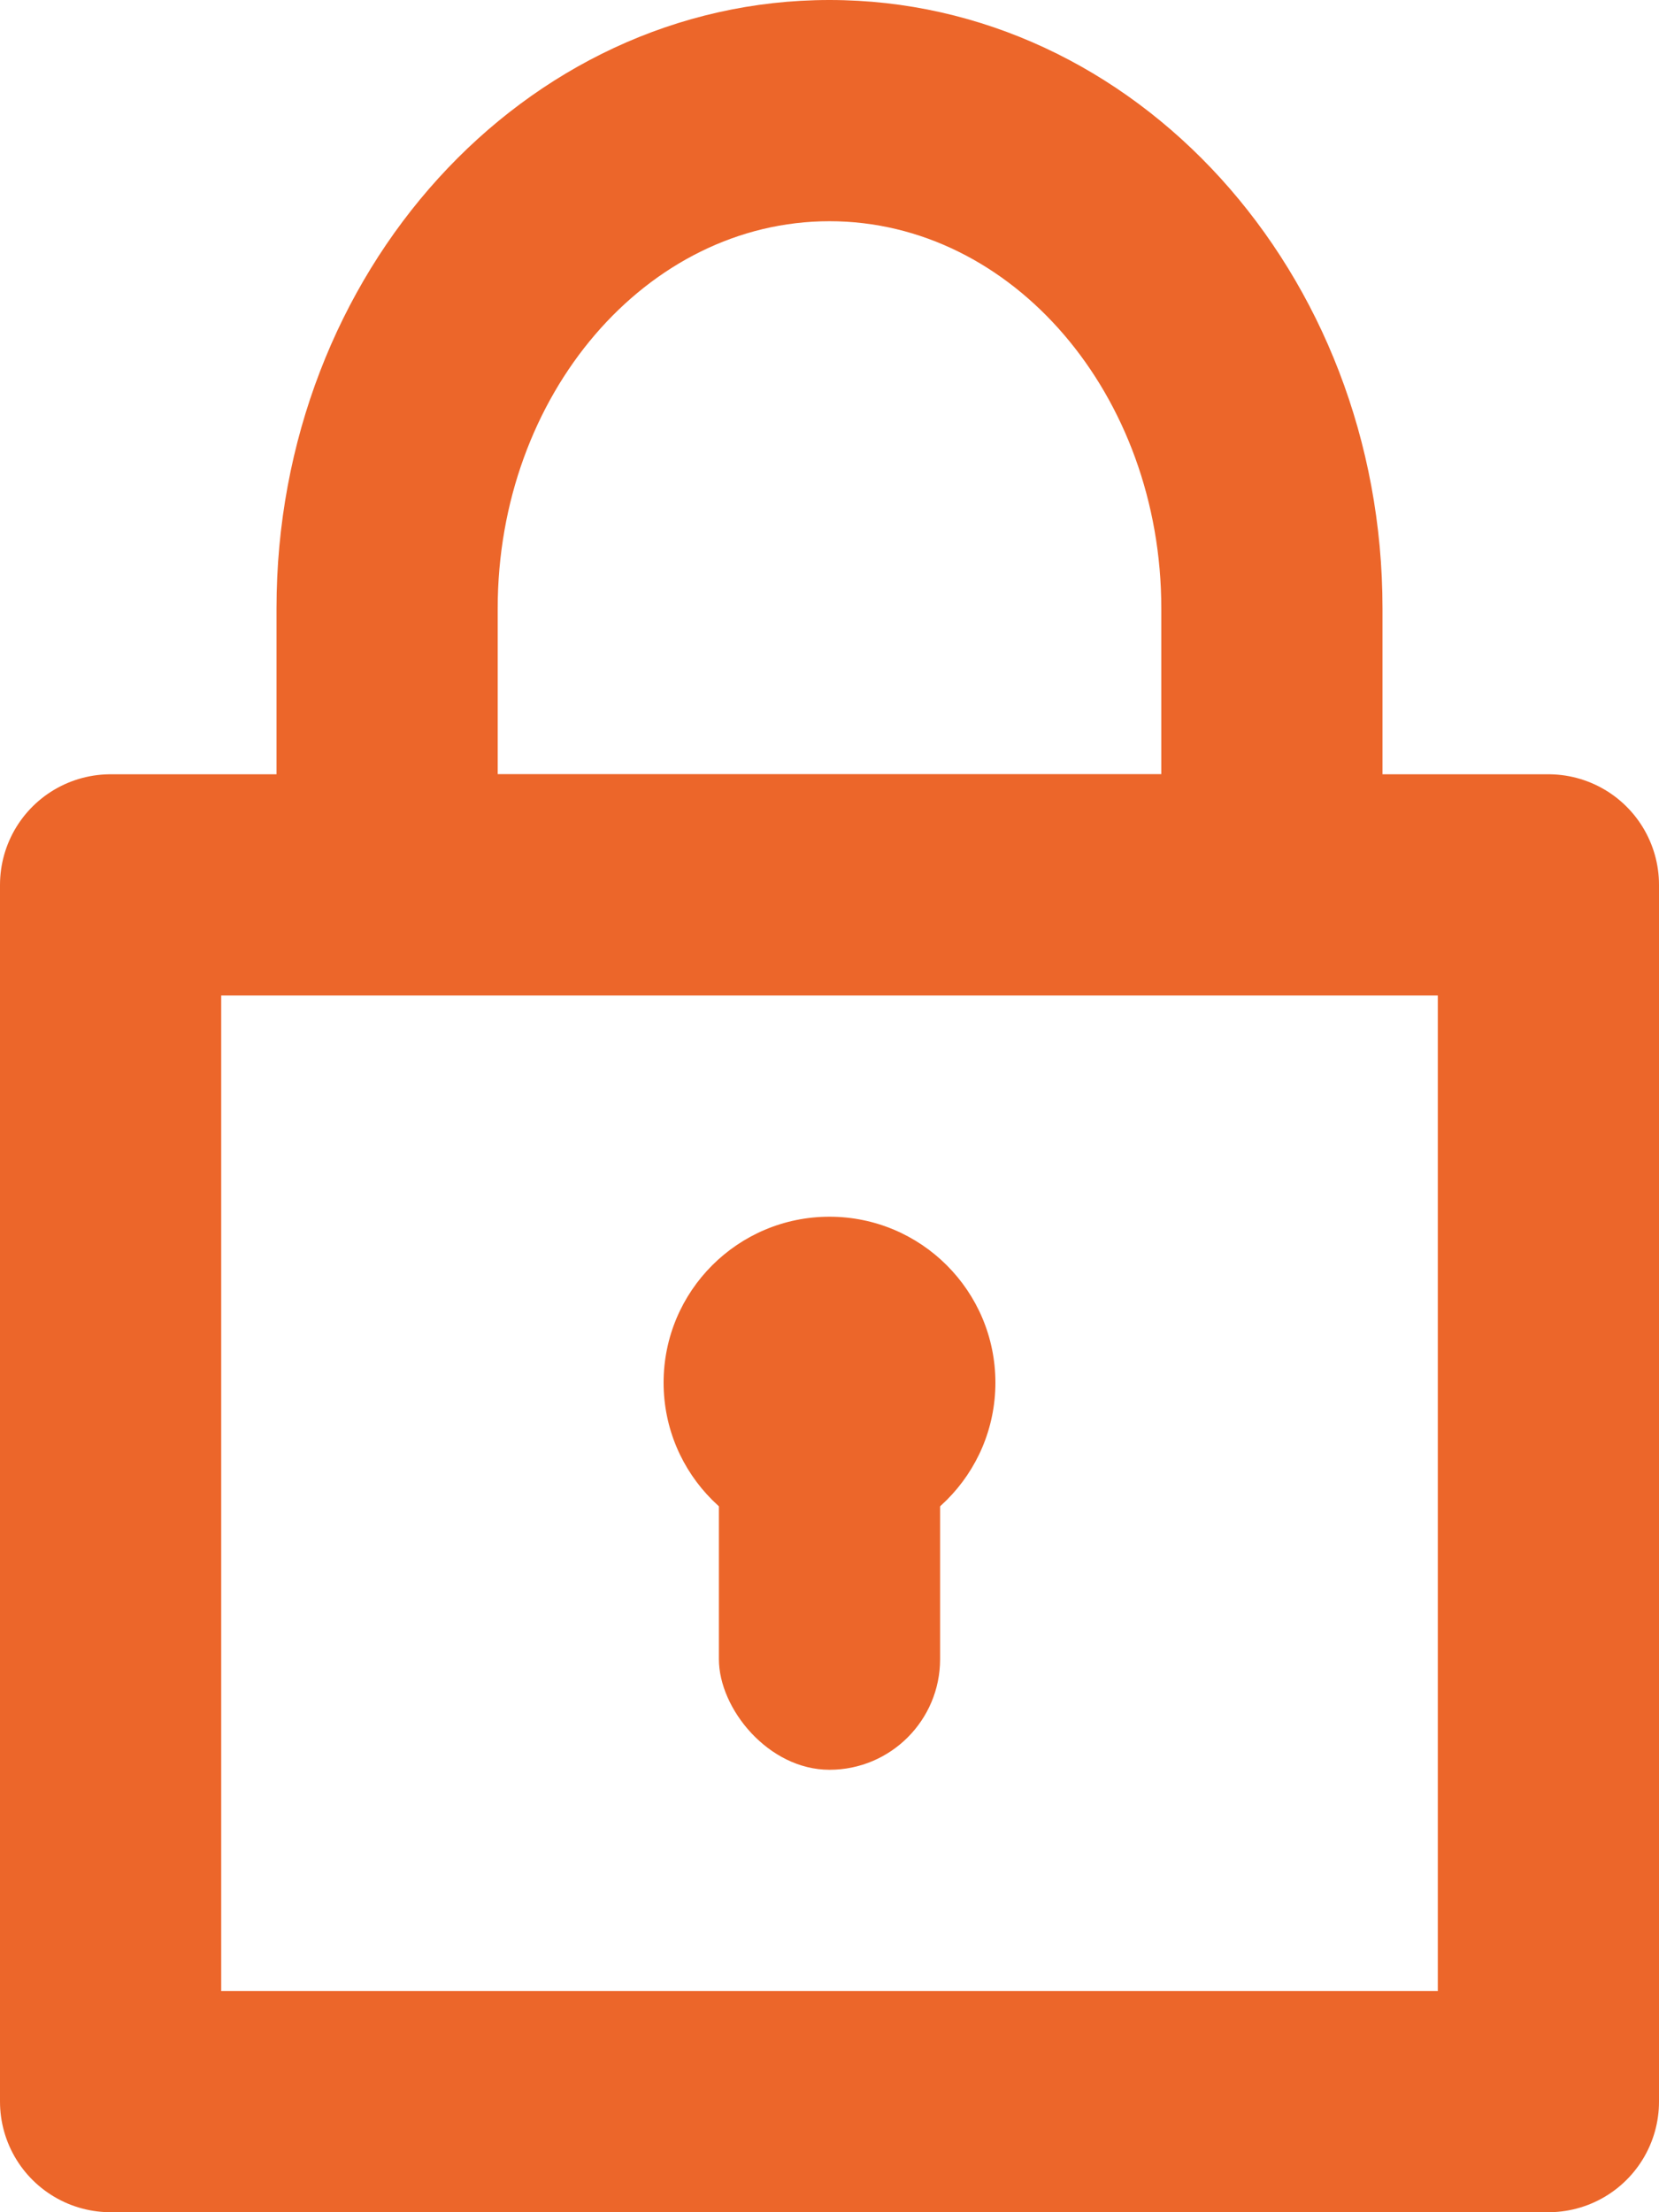
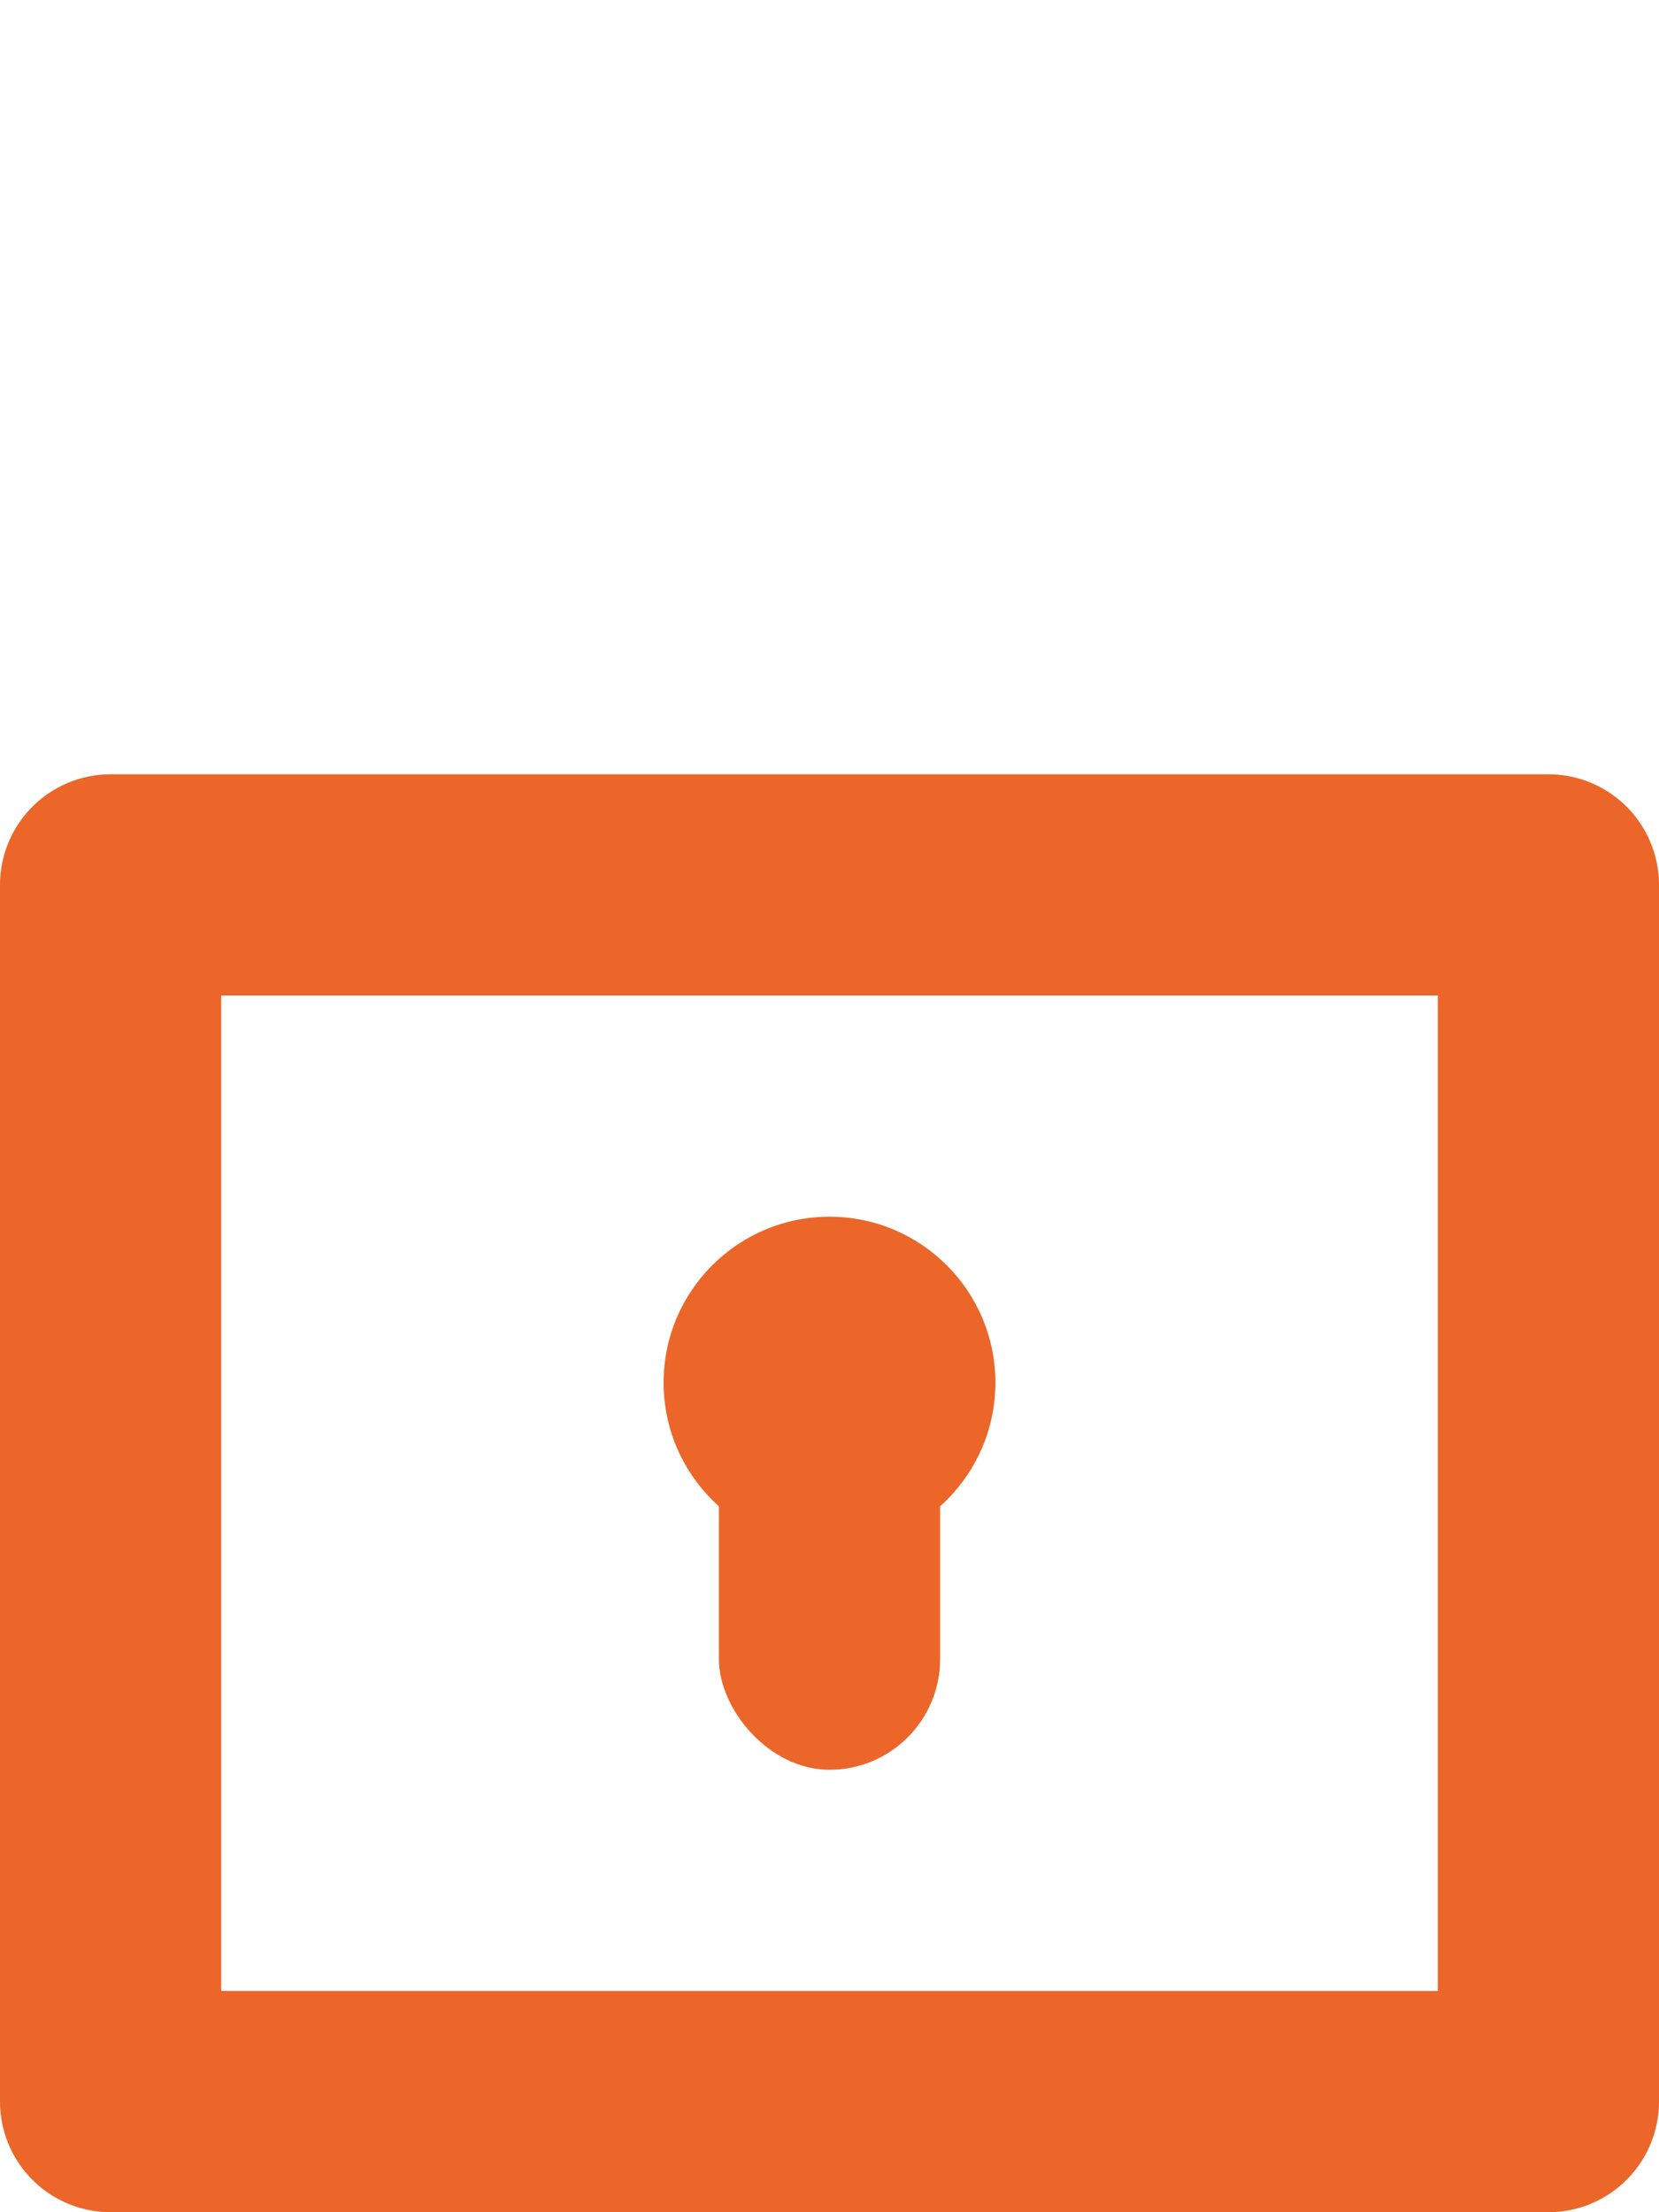
<svg xmlns="http://www.w3.org/2000/svg" width="15" height="20" viewBox="0 0 15 20">
  <g transform="translate(-17684 -4581)">
    <g transform="translate(17684 4588)" fill="none" stroke="#ec662a" stroke-linecap="round" stroke-linejoin="round" stroke-width="2">
      <rect width="15" height="13" stroke="none" />
      <rect x="1" y="1" width="13" height="11" fill="none" />
    </g>
    <g transform="translate(17681.25 4580)" fill="none" stroke-linecap="round" stroke-linejoin="round">
      <path d="M5.25,6.5a5.268,5.268,0,0,1,5-5.5,5.268,5.268,0,0,1,5,5.5V10h-10Z" stroke="none" />
-       <path d="M 13.25 8 L 13.25 6.5 C 13.25 4.57 11.904 3 10.25 3 C 8.596 3 7.25 4.57 7.25 6.5 L 7.25 8 L 13.25 8 M 15.25 10 L 5.25 10 L 5.25 6.5 C 5.25 3.463 7.488 1 10.25 1 C 13.012 1 15.25 3.463 15.25 6.5 L 15.25 10 Z" stroke="none" fill="#ec662a" />
    </g>
    <circle cx="1.5" cy="1.5" r="1.5" transform="translate(17690 4592)" fill="#ec662a" />
    <rect width="2" height="3.5" rx="1" transform="translate(17690.5 4593.5)" fill="#ec662a" />
  </g>
</svg>